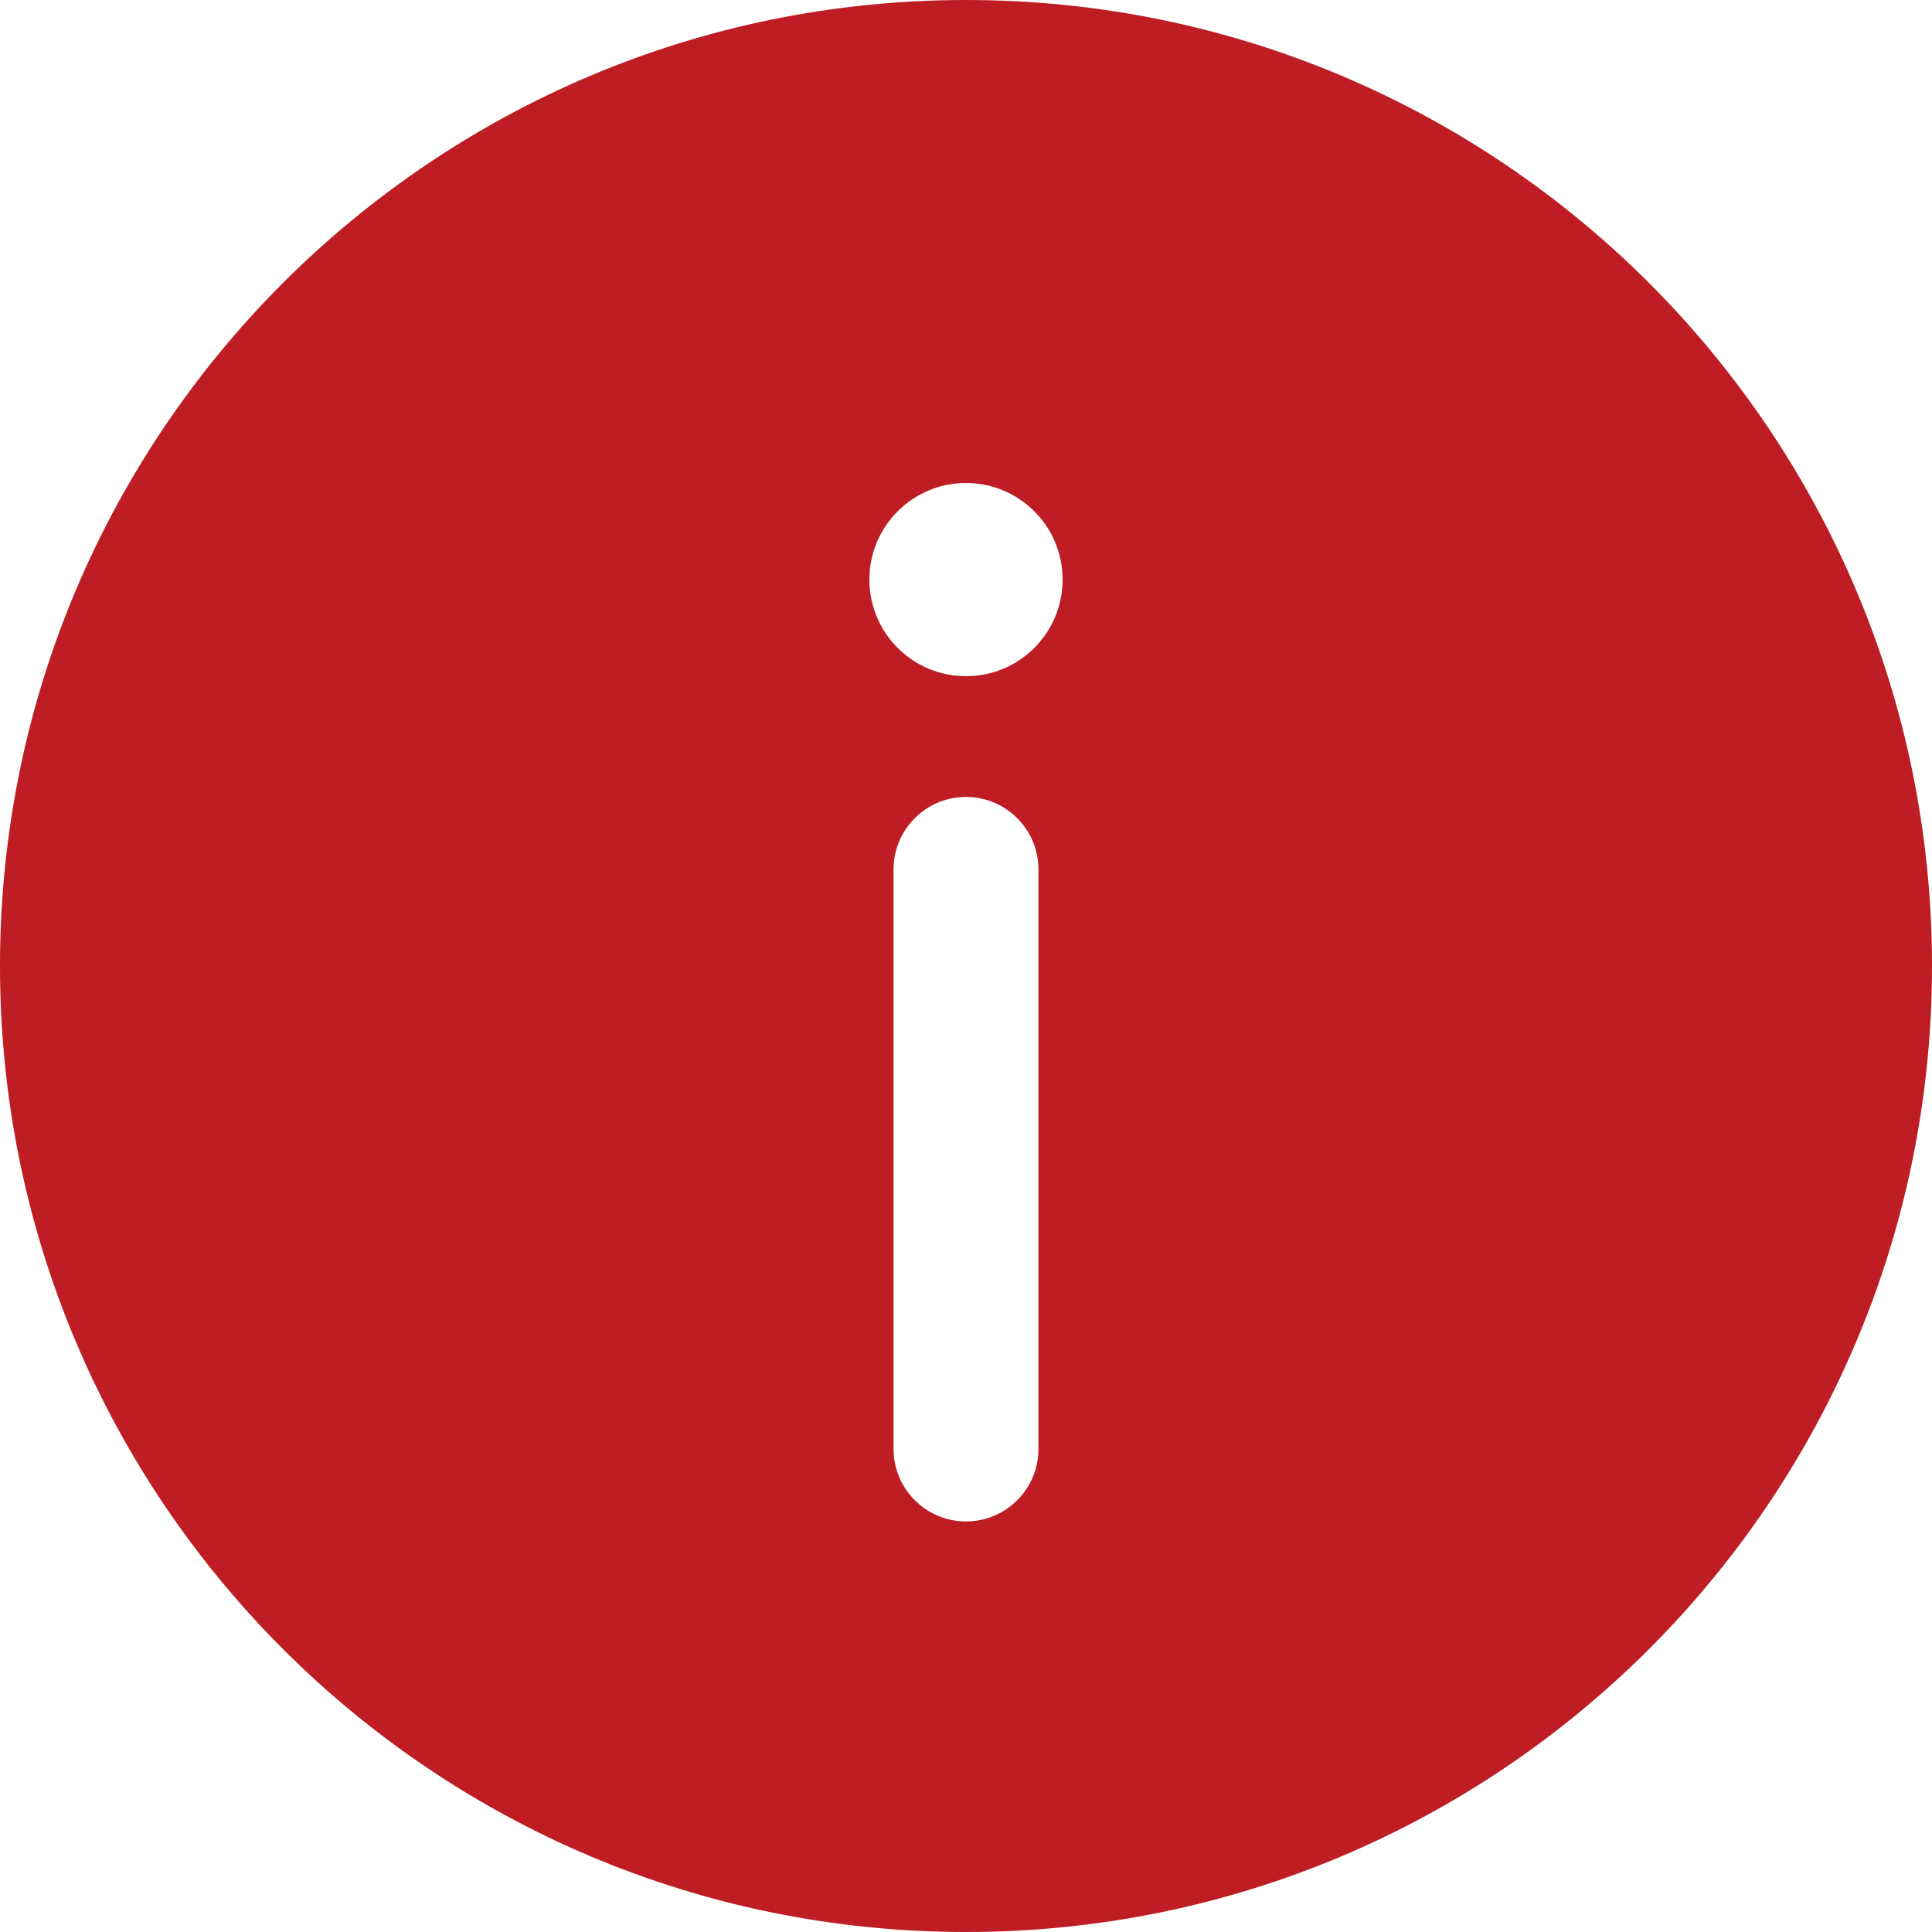
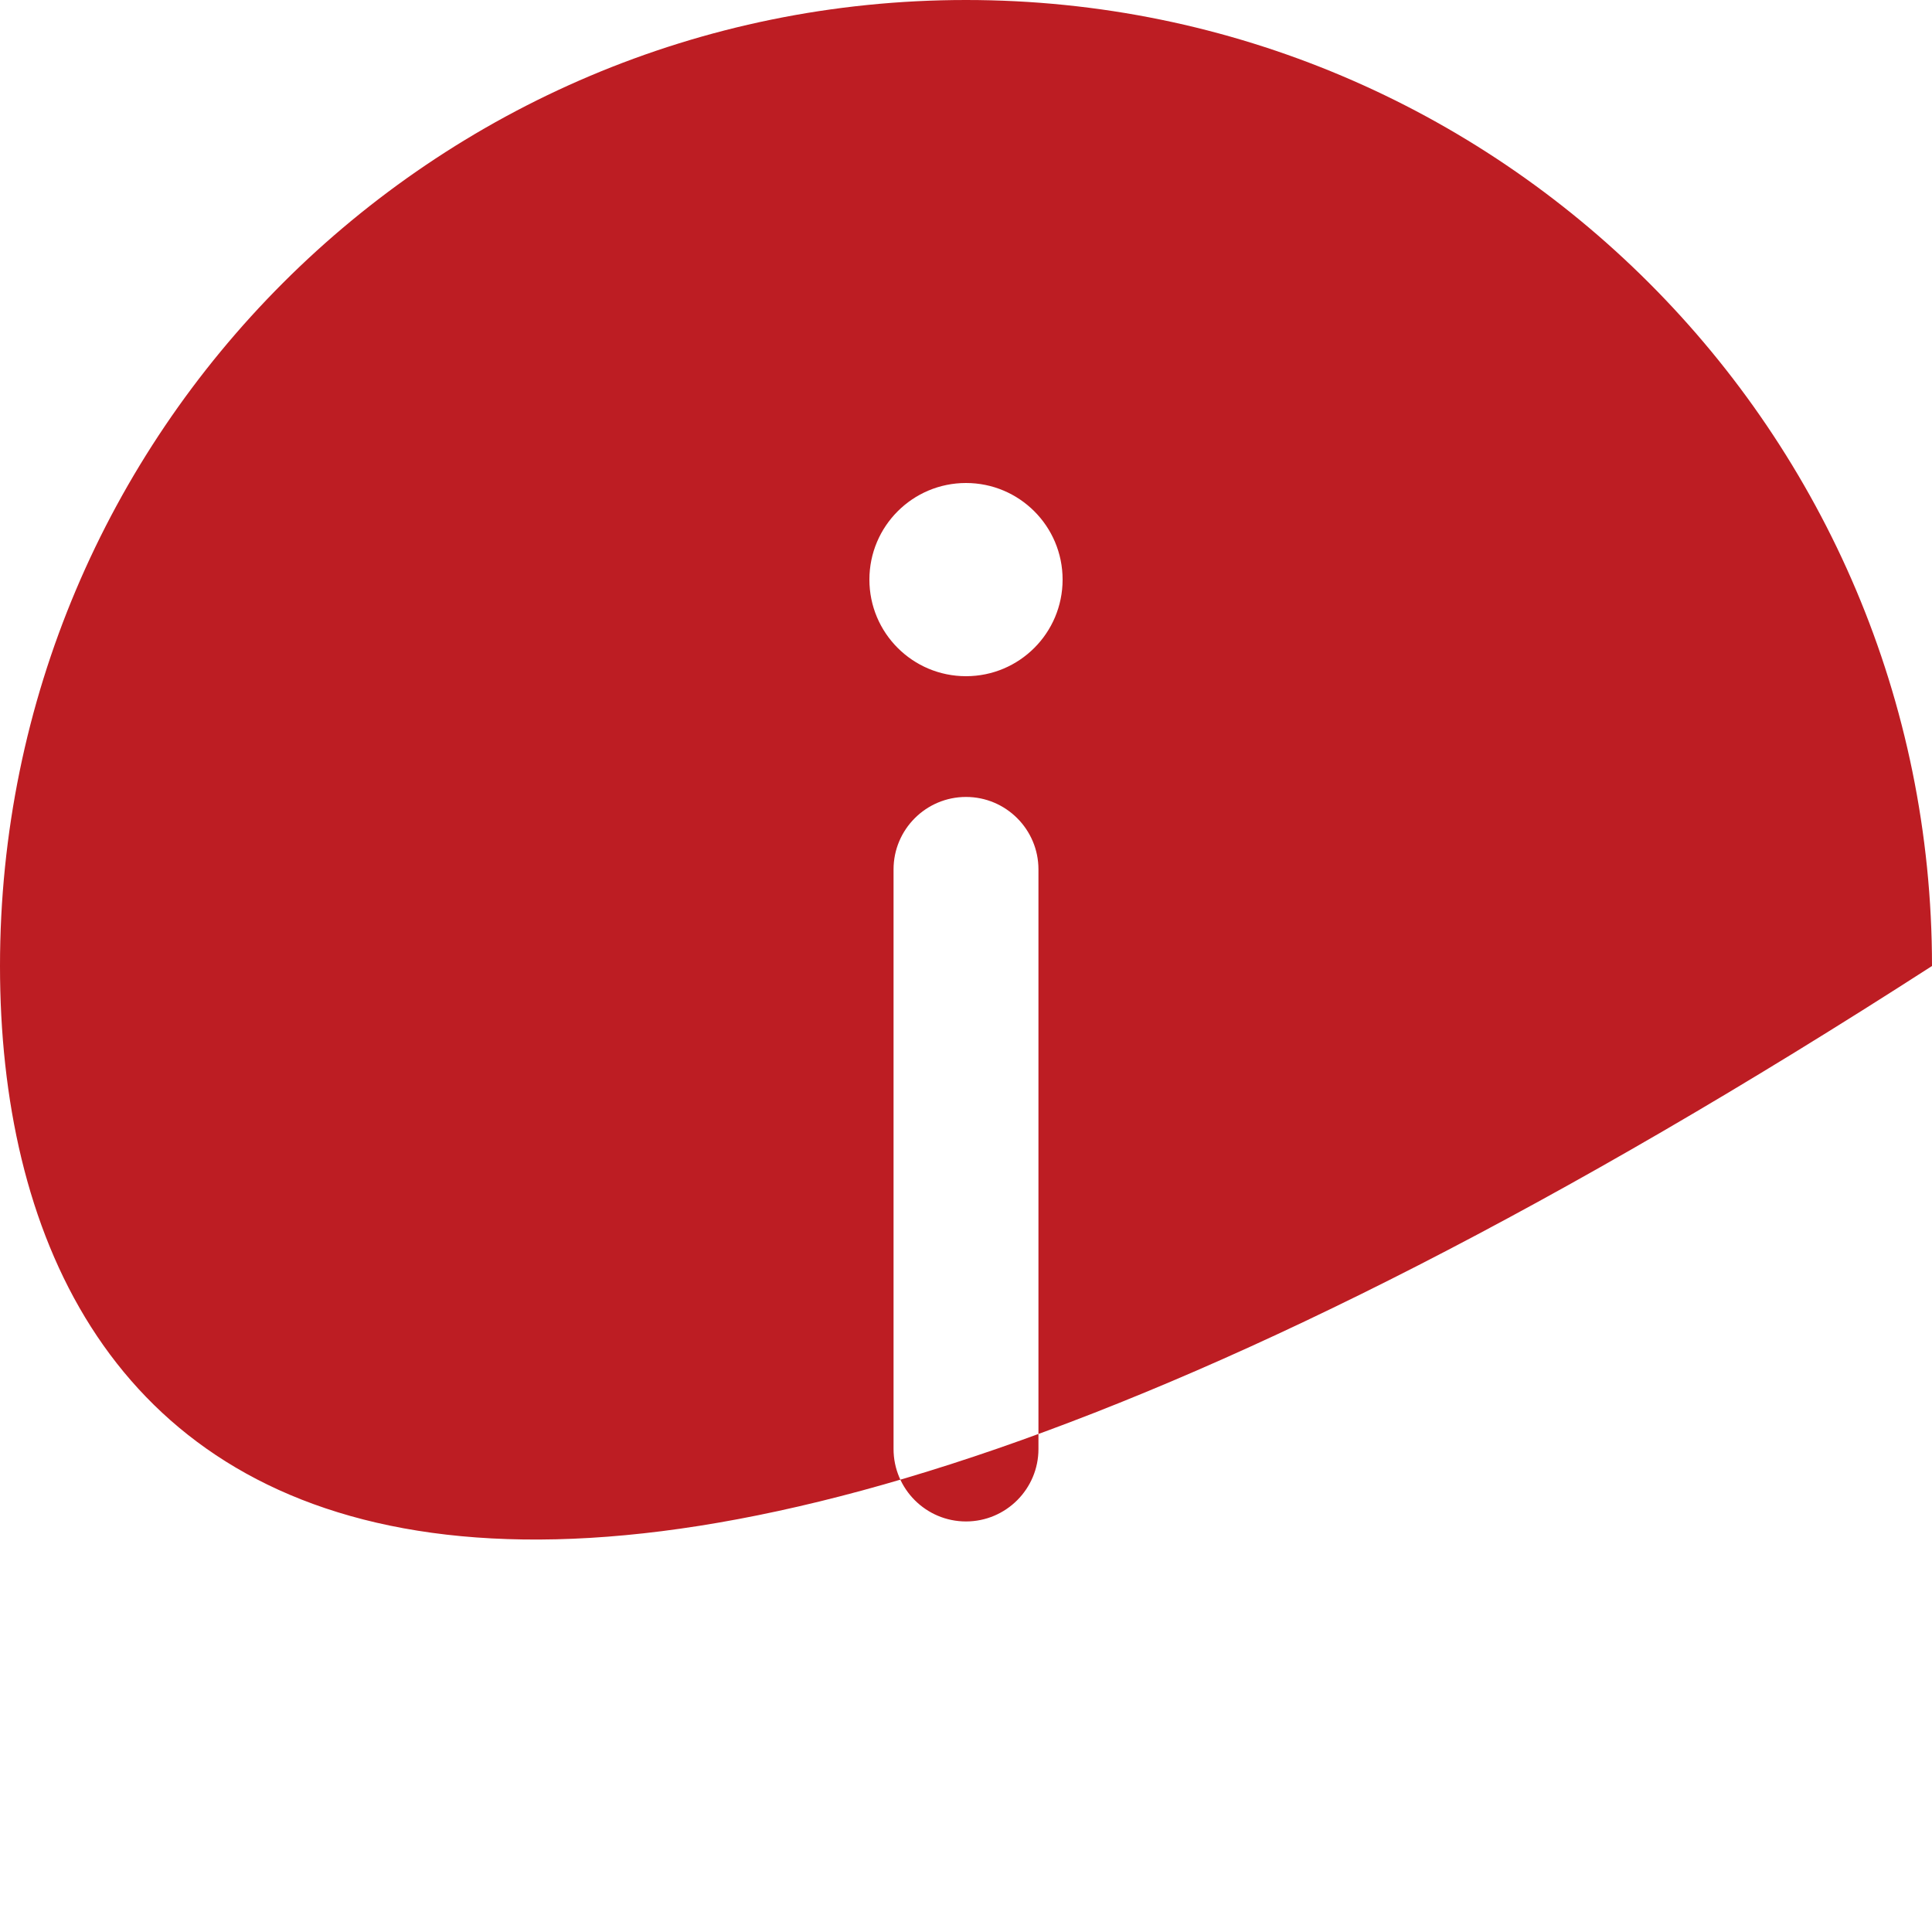
<svg xmlns="http://www.w3.org/2000/svg" width="16" height="16" viewBox="0 0 16 16" fill="none">
-   <path fill-rule="evenodd" clip-rule="evenodd" d="M16 8C16 12.418 12.418 16 8 16C3.582 16 0 12.418 0 8C0 3.582 3.582 0 8 0C12.418 0 16 3.582 16 8ZM8 12.6C8.331 12.6 8.6 12.331 8.6 12V7.2C8.6 6.869 8.331 6.6 8 6.6C7.669 6.6 7.4 6.869 7.4 7.2V12C7.4 12.331 7.669 12.6 8 12.6ZM8 4C8.442 4 8.8 4.358 8.8 4.8C8.8 5.242 8.442 5.6 8 5.6C7.558 5.6 7.2 5.242 7.2 4.8C7.2 4.358 7.558 4 8 4Z" fill="#BD1D23" />
+   <path fill-rule="evenodd" clip-rule="evenodd" d="M16 8C3.582 16 0 12.418 0 8C0 3.582 3.582 0 8 0C12.418 0 16 3.582 16 8ZM8 12.6C8.331 12.6 8.6 12.331 8.6 12V7.2C8.6 6.869 8.331 6.6 8 6.6C7.669 6.6 7.4 6.869 7.4 7.2V12C7.4 12.331 7.669 12.6 8 12.6ZM8 4C8.442 4 8.8 4.358 8.8 4.8C8.8 5.242 8.442 5.6 8 5.6C7.558 5.6 7.2 5.242 7.2 4.8C7.2 4.358 7.558 4 8 4Z" fill="#BD1D23" />
</svg>